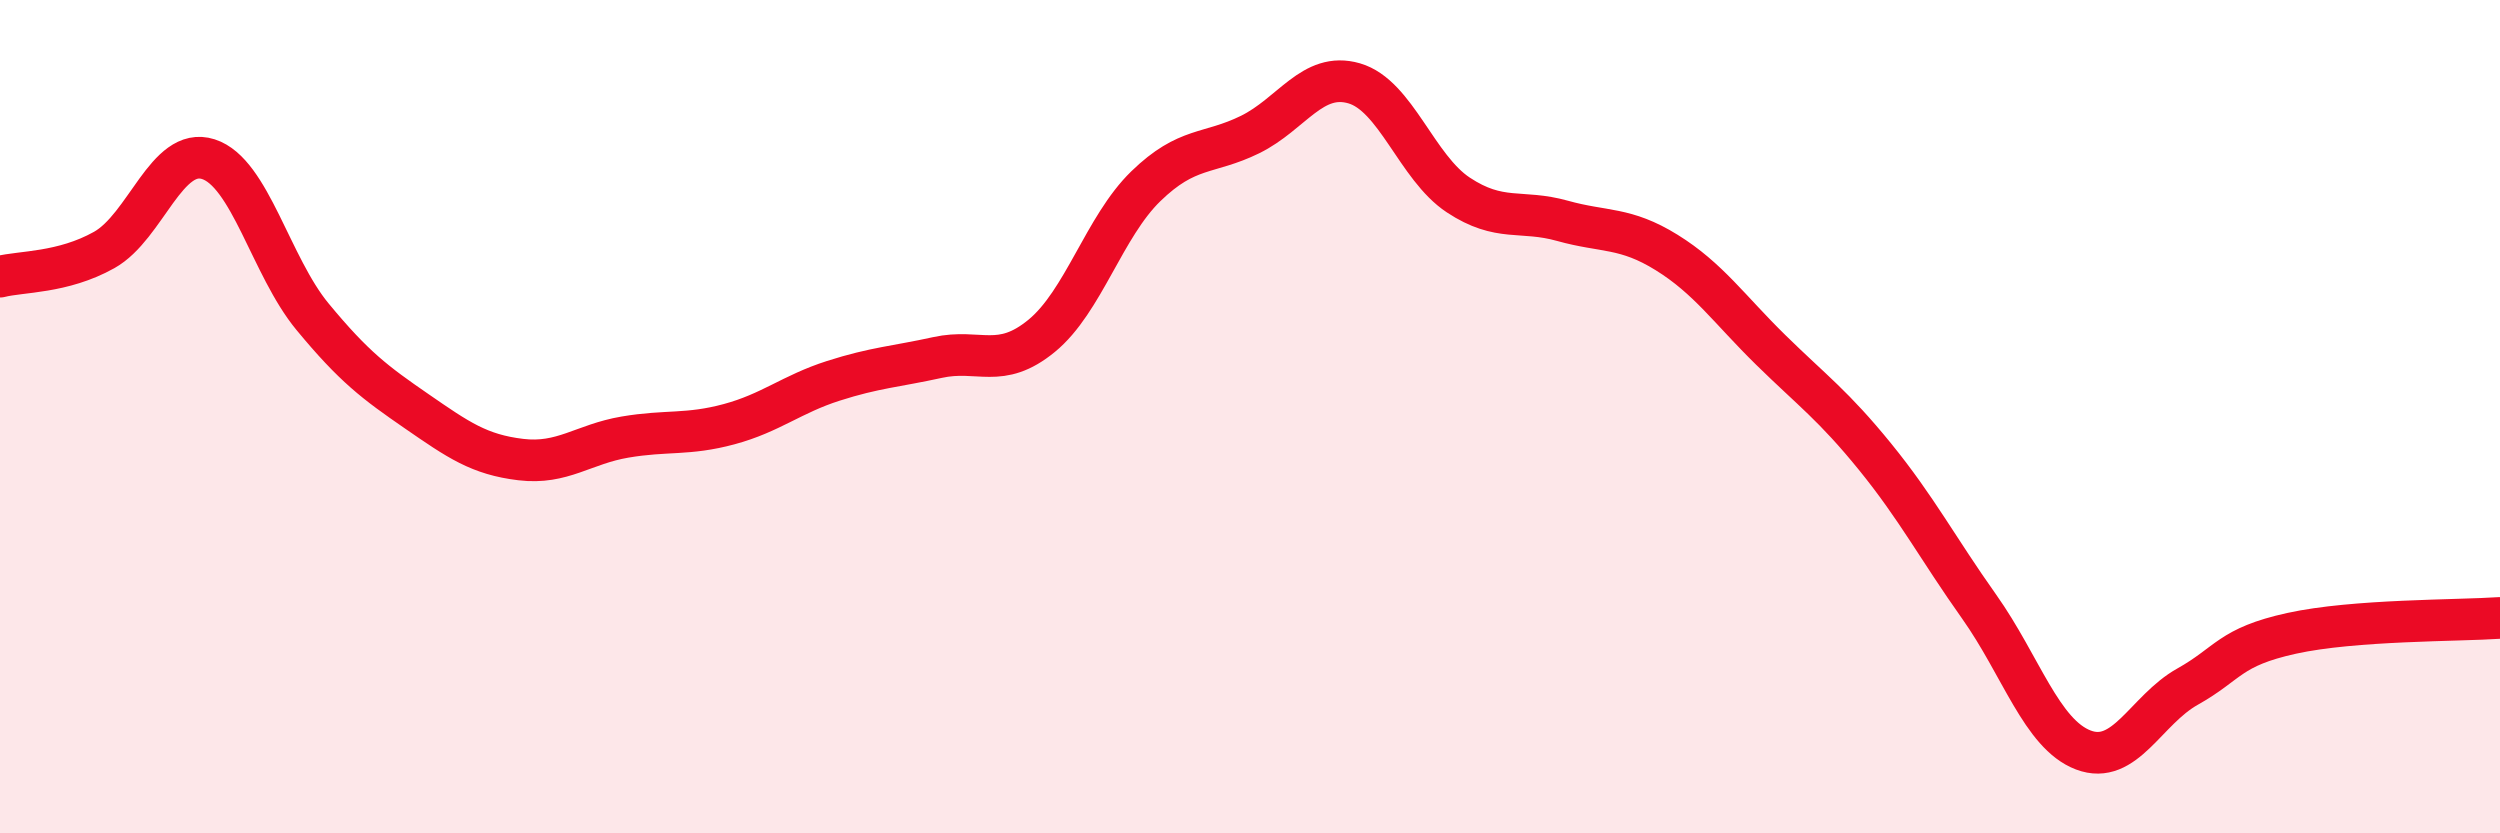
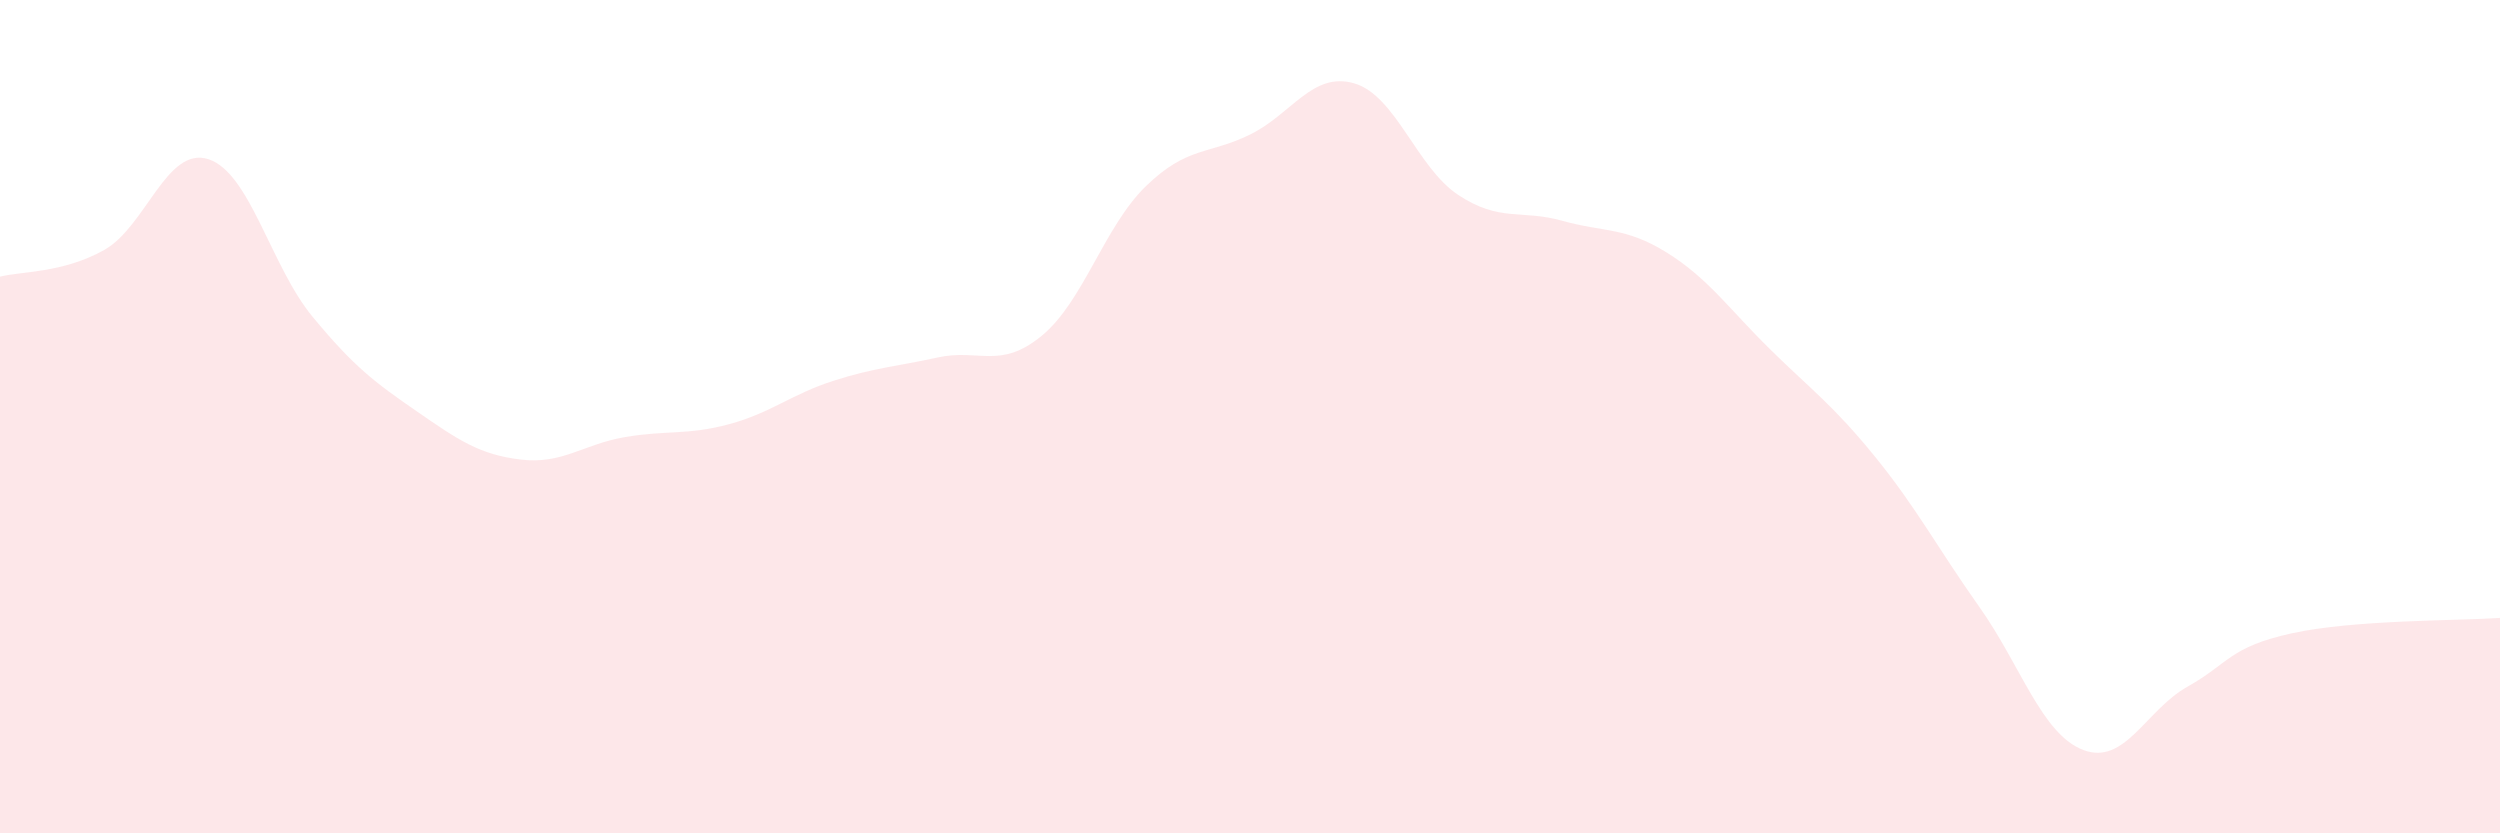
<svg xmlns="http://www.w3.org/2000/svg" width="60" height="20" viewBox="0 0 60 20">
  <path d="M 0,6.64 C 0.5,6.51 1.5,6.56 2.5,6 C 3.5,5.44 4,3.5 5,3.82 C 6,4.14 6.5,6.39 7.5,7.6 C 8.5,8.81 9,9.18 10,9.87 C 11,10.56 11.5,10.91 12.5,11.03 C 13.5,11.15 14,10.66 15,10.49 C 16,10.32 16.5,10.45 17.5,10.18 C 18.5,9.91 19,9.46 20,9.14 C 21,8.82 21.5,8.8 22.5,8.58 C 23.5,8.36 24,8.88 25,8.06 C 26,7.24 26.5,5.44 27.5,4.47 C 28.5,3.5 29,3.72 30,3.23 C 31,2.74 31.5,1.71 32.5,2 C 33.5,2.29 34,4.02 35,4.68 C 36,5.34 36.5,5.02 37.5,5.3 C 38.5,5.58 39,5.44 40,6.06 C 41,6.68 41.5,7.42 42.5,8.4 C 43.5,9.38 44,9.73 45,10.96 C 46,12.19 46.5,13.15 47.5,14.56 C 48.5,15.97 49,17.62 50,18 C 51,18.38 51.5,17.04 52.5,16.48 C 53.5,15.92 53.5,15.53 55,15.2 C 56.5,14.87 59,14.9 60,14.83L60 20L0 20Z" fill="#EB0A25" opacity="0.1" stroke-linecap="round" stroke-linejoin="round" />
-   <path d="M 0,6.64 C 0.5,6.51 1.5,6.56 2.5,6 C 3.5,5.44 4,3.5 5,3.82 C 6,4.14 6.5,6.39 7.5,7.6 C 8.5,8.81 9,9.18 10,9.87 C 11,10.56 11.5,10.91 12.5,11.03 C 13.5,11.15 14,10.66 15,10.49 C 16,10.32 16.5,10.45 17.5,10.18 C 18.5,9.91 19,9.46 20,9.14 C 21,8.82 21.5,8.8 22.5,8.58 C 23.5,8.36 24,8.88 25,8.06 C 26,7.24 26.5,5.44 27.5,4.47 C 28.5,3.5 29,3.72 30,3.23 C 31,2.74 31.5,1.71 32.5,2 C 33.5,2.29 34,4.02 35,4.68 C 36,5.34 36.5,5.02 37.5,5.3 C 38.5,5.58 39,5.44 40,6.06 C 41,6.68 41.5,7.42 42.5,8.4 C 43.5,9.38 44,9.73 45,10.96 C 46,12.19 46.5,13.15 47.5,14.56 C 48.5,15.97 49,17.62 50,18 C 51,18.38 51.5,17.04 52.5,16.48 C 53.5,15.92 53.5,15.53 55,15.2 C 56.5,14.87 59,14.9 60,14.83" stroke="#EB0A25" stroke-width="1" fill="none" stroke-linecap="round" stroke-linejoin="round" />
</svg>